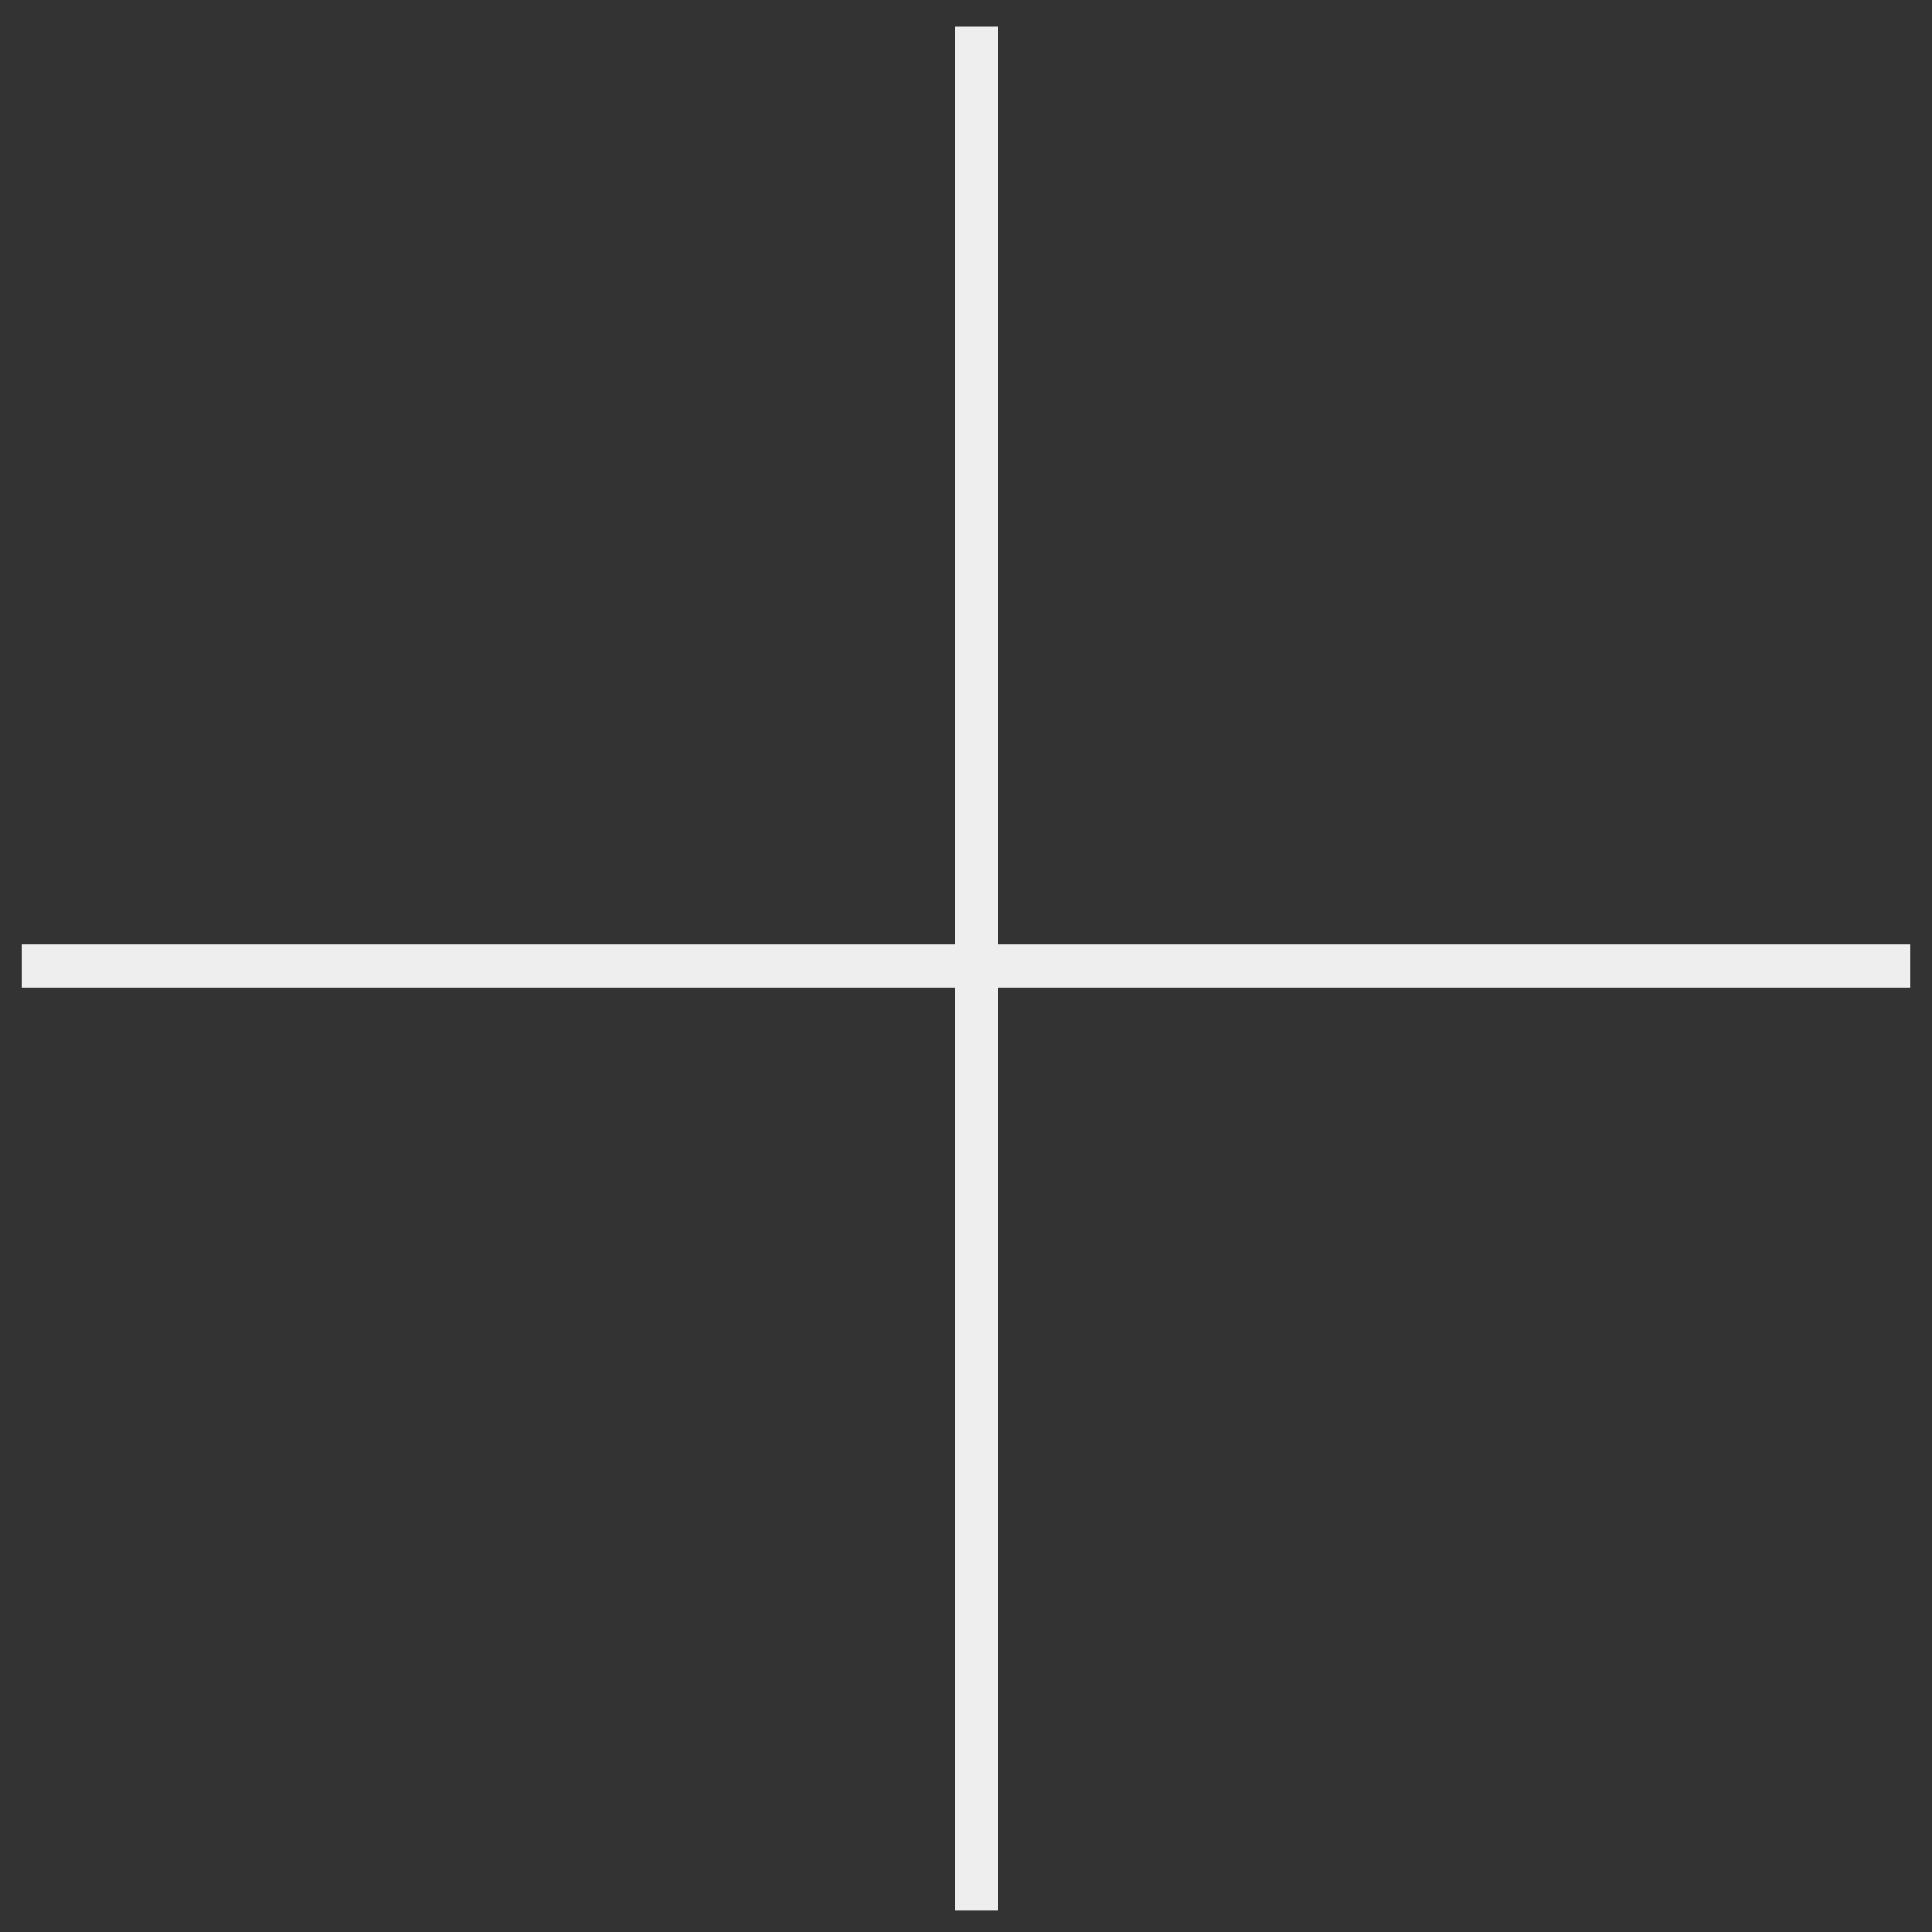
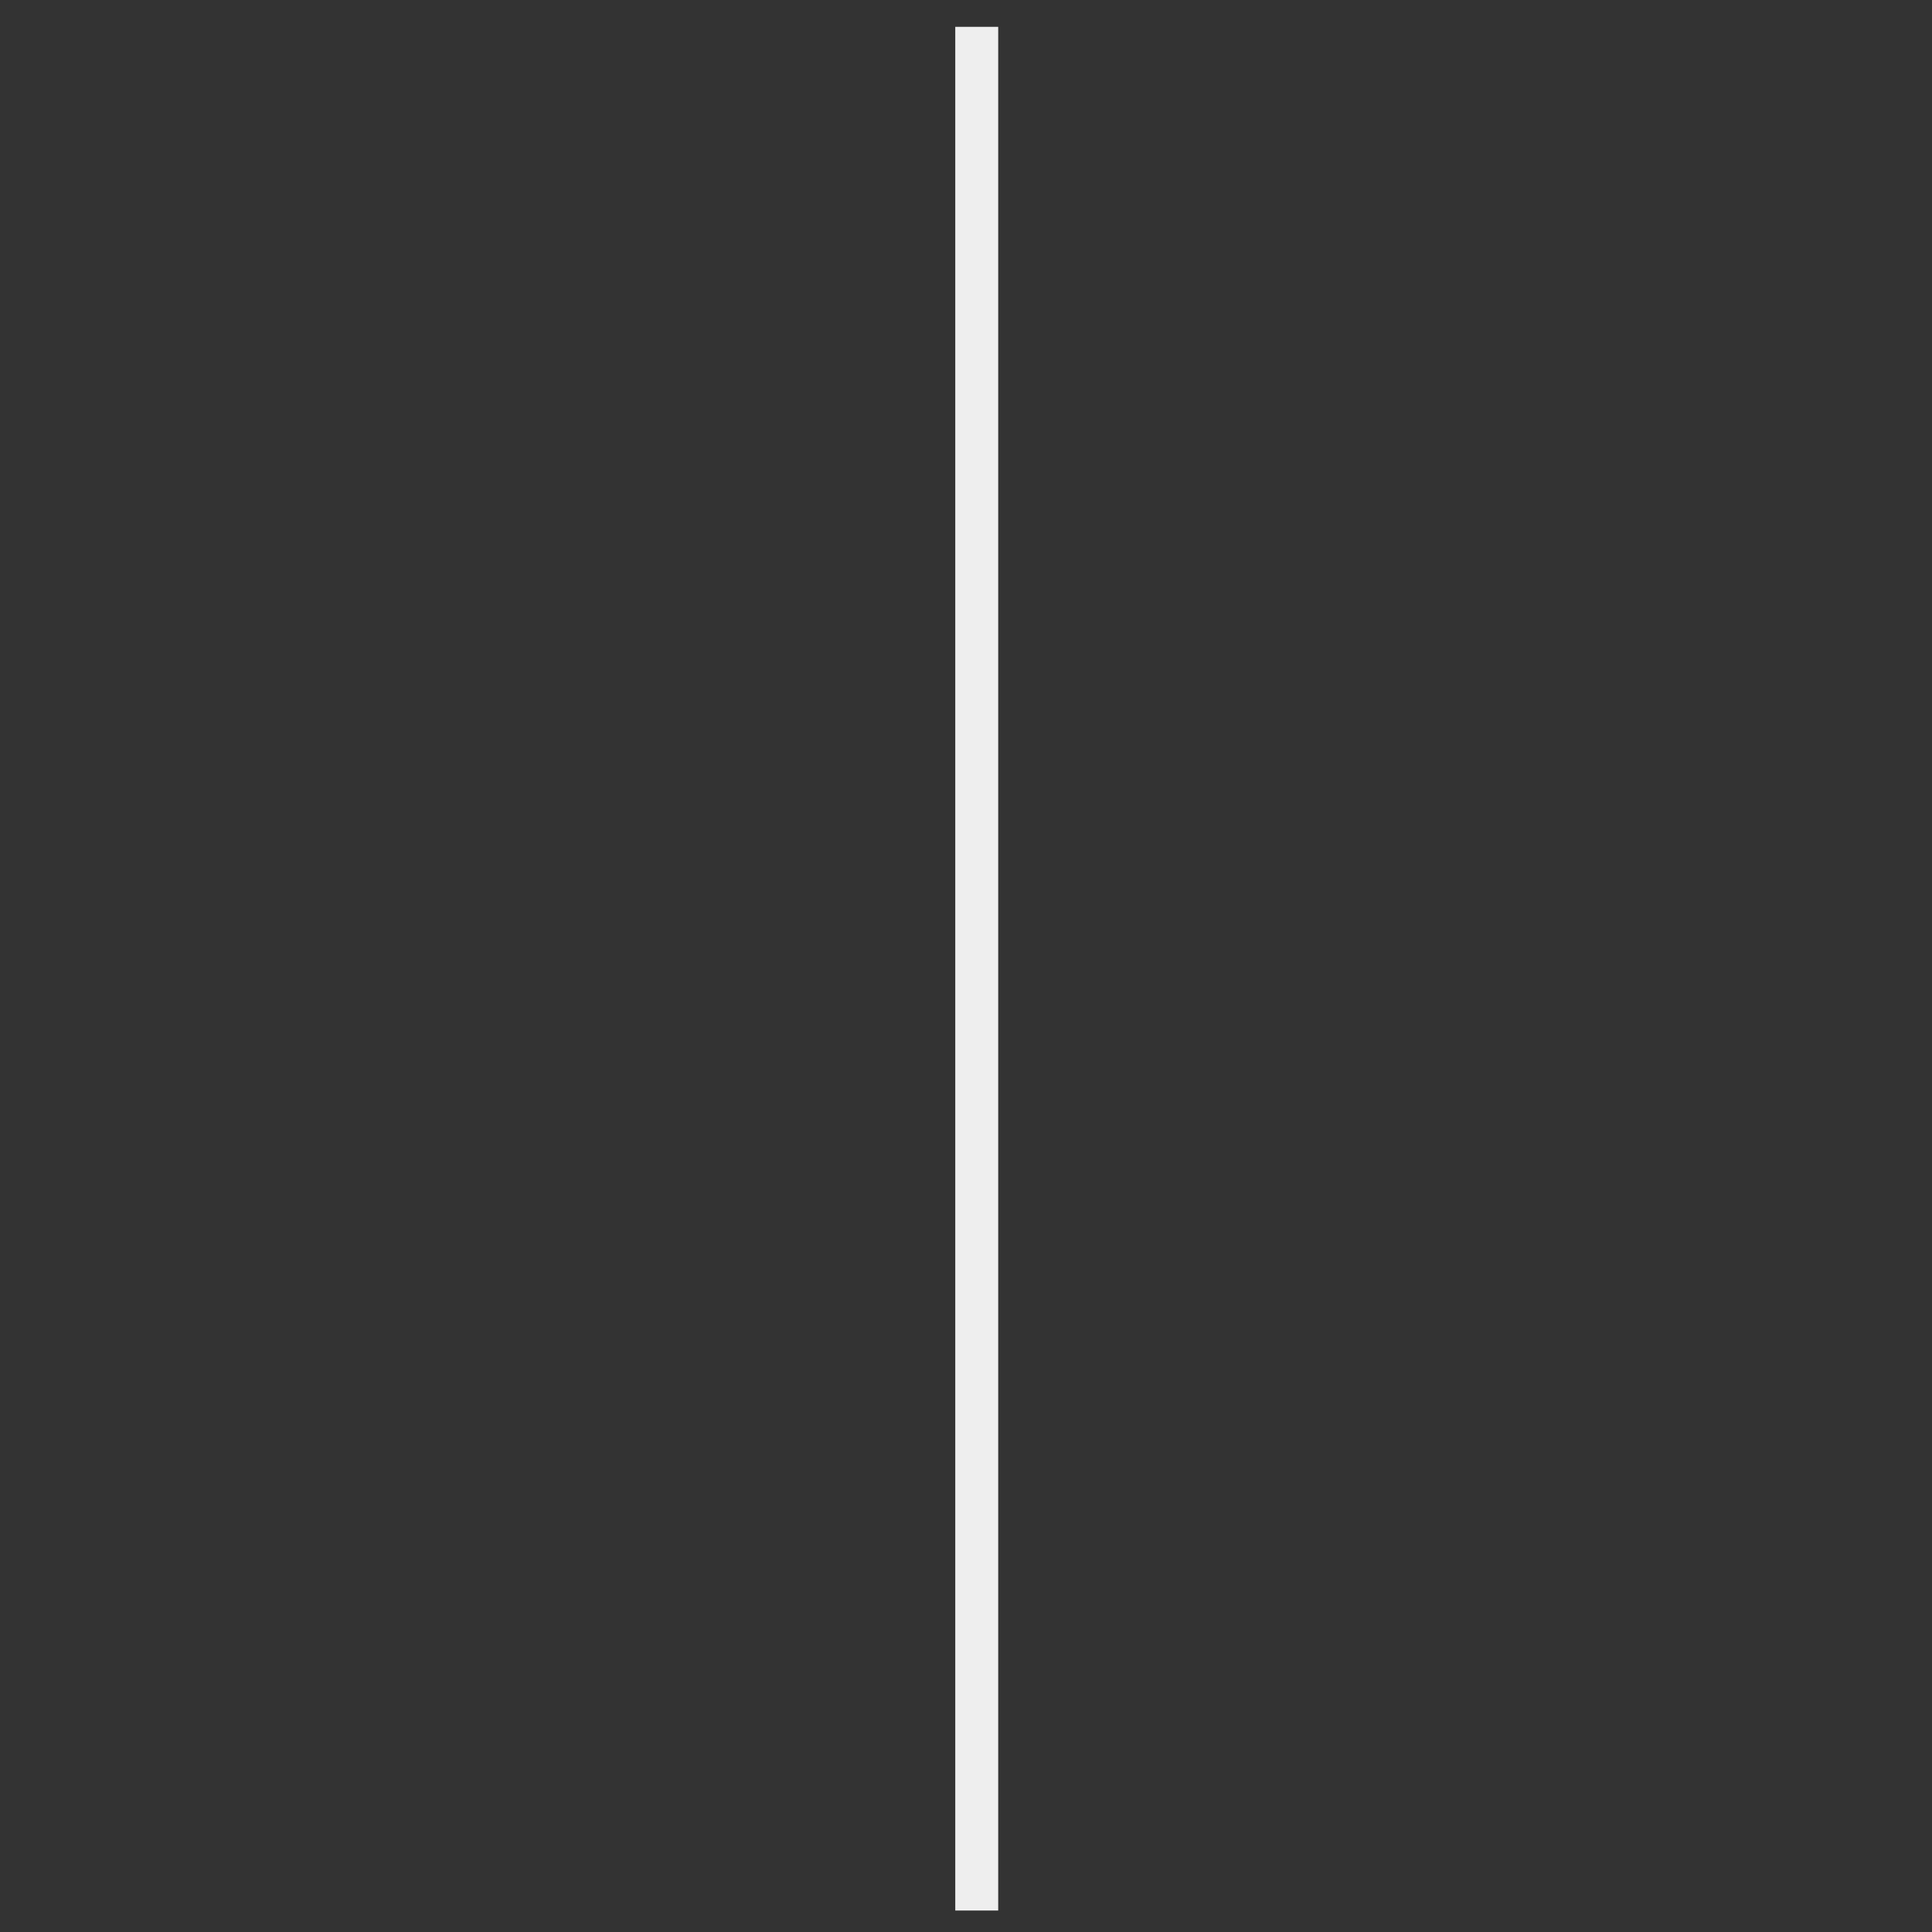
<svg xmlns="http://www.w3.org/2000/svg" id="Untitled-Page%201" viewBox="0 0 45 45" style="background-color:#ffffff00" version="1.1" xml:space="preserve" x="0px" y="0px" width="45px" height="45px">
  <rect x="0" y="0" width="45" height="45" fill="#333333" stroke="none" />
-   <path id="Line" d="M 22.75 0.625 L 22.75 44.5 " stroke="#eeeeee" stroke-width="1" fill="none" />
  <path id="Line2" d="M 22.75 0.625 L 22.75 44.5 " stroke="#eeeeee" stroke-width="1" fill="none" />
-   <path id="Line3" d="M 0.5 22.5 L 44.5 22.5 " stroke="#eeeeee" stroke-width="1" fill="none" />
</svg>